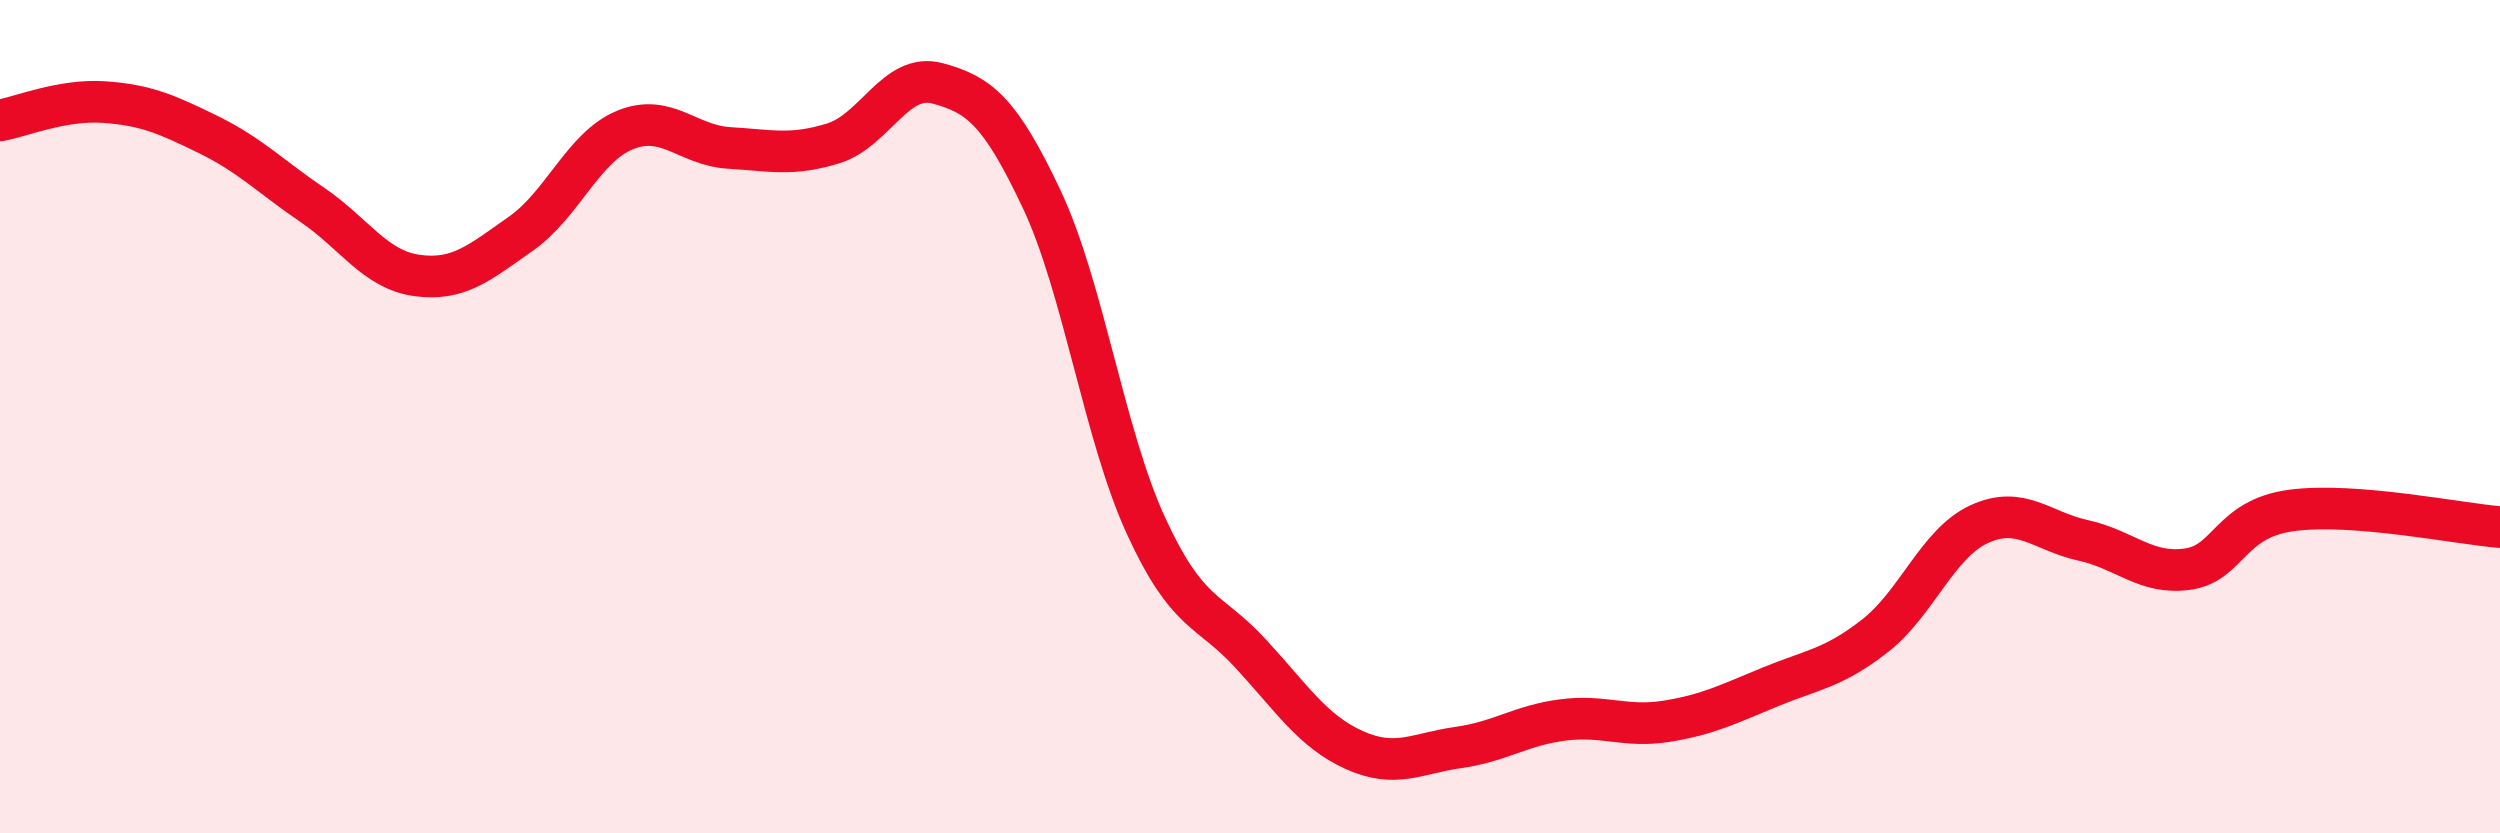
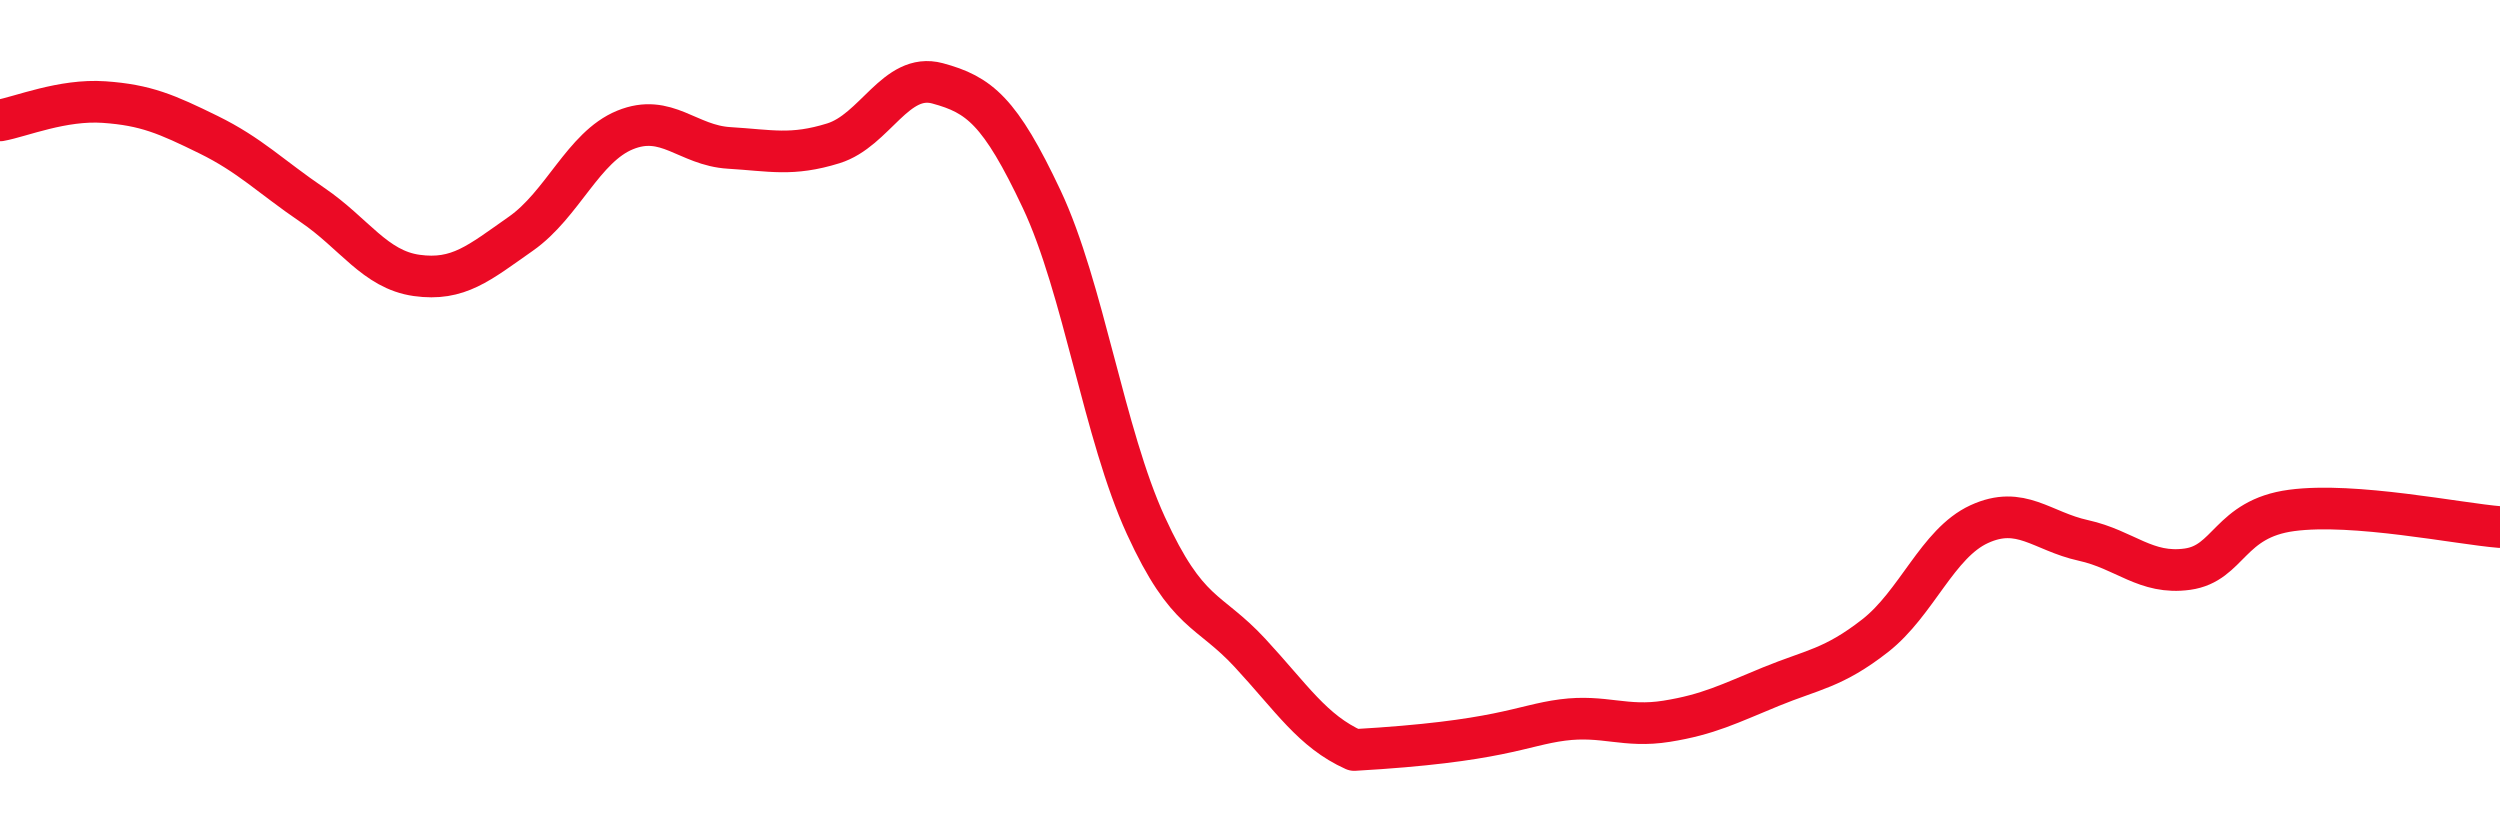
<svg xmlns="http://www.w3.org/2000/svg" width="60" height="20" viewBox="0 0 60 20">
-   <path d="M 0,2.89 C 0.5,2.8 1.5,2.38 2.5,2.45 C 3.5,2.52 4,2.74 5,3.23 C 6,3.72 6.5,4.24 7.5,4.92 C 8.5,5.6 9,6.47 10,6.61 C 11,6.75 11.5,6.31 12.5,5.61 C 13.5,4.91 14,3.53 15,3.12 C 16,2.71 16.5,3.49 17.5,3.55 C 18.5,3.61 19,3.75 20,3.44 C 21,3.13 21.5,1.73 22.5,2 C 23.5,2.27 24,2.66 25,4.78 C 26,6.9 26.5,10.43 27.5,12.61 C 28.5,14.79 29,14.59 30,15.67 C 31,16.75 31.5,17.55 32.5,18 C 33.5,18.45 34,18.08 35,17.94 C 36,17.8 36.5,17.41 37.5,17.28 C 38.5,17.15 39,17.47 40,17.31 C 41,17.15 41.5,16.89 42.5,16.48 C 43.5,16.07 44,16.04 45,15.26 C 46,14.48 46.5,13.04 47.5,12.58 C 48.5,12.12 49,12.75 50,12.97 C 51,13.19 51.5,13.8 52.5,13.66 C 53.5,13.52 53.5,12.45 55,12.25 C 56.5,12.05 59,12.57 60,12.65L60 20L0 20Z" fill="#EB0A25" opacity="0.1" stroke-linecap="round" stroke-linejoin="round" />
-   <path d="M 0,2.89 C 0.5,2.8 1.5,2.38 2.5,2.45 C 3.5,2.52 4,2.74 5,3.23 C 6,3.72 6.5,4.24 7.5,4.92 C 8.5,5.6 9,6.47 10,6.61 C 11,6.75 11.5,6.31 12.5,5.61 C 13.5,4.91 14,3.53 15,3.12 C 16,2.71 16.5,3.49 17.5,3.55 C 18.5,3.61 19,3.75 20,3.44 C 21,3.13 21.5,1.73 22.5,2 C 23.5,2.27 24,2.66 25,4.78 C 26,6.9 26.5,10.43 27.5,12.61 C 28.5,14.79 29,14.59 30,15.67 C 31,16.75 31.5,17.55 32.5,18 C 33.5,18.45 34,18.08 35,17.94 C 36,17.8 36.5,17.41 37.5,17.28 C 38.5,17.15 39,17.47 40,17.31 C 41,17.15 41.5,16.89 42.5,16.48 C 43.5,16.07 44,16.04 45,15.26 C 46,14.48 46.5,13.04 47.5,12.58 C 48.5,12.12 49,12.75 50,12.97 C 51,13.19 51.5,13.8 52.5,13.66 C 53.5,13.52 53.5,12.45 55,12.25 C 56.5,12.05 59,12.57 60,12.65" stroke="#EB0A25" stroke-width="1" fill="none" stroke-linecap="round" stroke-linejoin="round" />
+   <path d="M 0,2.89 C 0.5,2.8 1.5,2.38 2.5,2.45 C 3.5,2.52 4,2.74 5,3.23 C 6,3.72 6.5,4.24 7.5,4.92 C 8.5,5.6 9,6.47 10,6.61 C 11,6.75 11.5,6.31 12.5,5.61 C 13.5,4.91 14,3.53 15,3.12 C 16,2.71 16.5,3.49 17.5,3.55 C 18.5,3.61 19,3.75 20,3.44 C 21,3.13 21.5,1.73 22.5,2 C 23.5,2.27 24,2.66 25,4.78 C 26,6.9 26.5,10.43 27.5,12.61 C 28.5,14.79 29,14.59 30,15.67 C 31,16.75 31.5,17.55 32.5,18 C 36,17.8 36.5,17.41 37.5,17.28 C 38.5,17.15 39,17.47 40,17.31 C 41,17.15 41.5,16.89 42.5,16.48 C 43.5,16.07 44,16.04 45,15.26 C 46,14.48 46.5,13.04 47.5,12.58 C 48.5,12.12 49,12.75 50,12.97 C 51,13.19 51.5,13.8 52.5,13.66 C 53.5,13.52 53.5,12.45 55,12.25 C 56.5,12.05 59,12.57 60,12.65" stroke="#EB0A25" stroke-width="1" fill="none" stroke-linecap="round" stroke-linejoin="round" />
</svg>